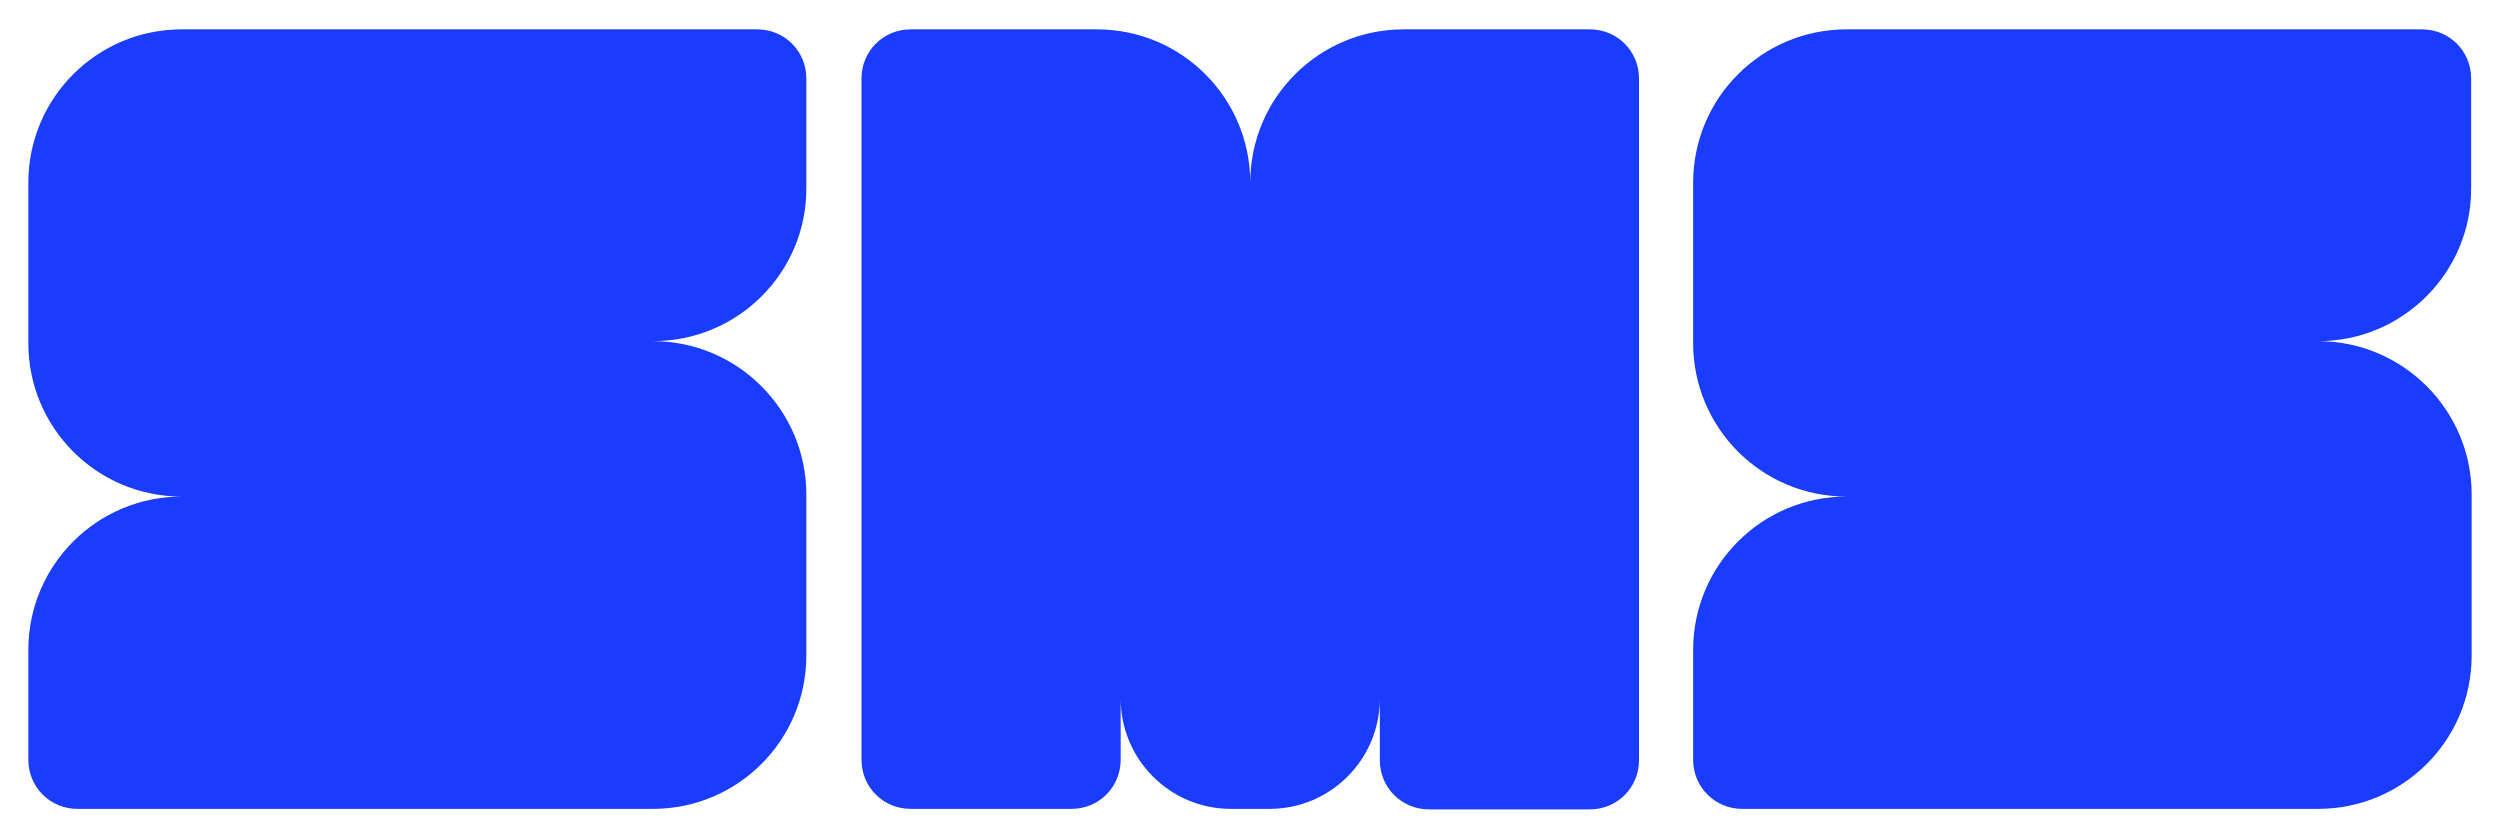
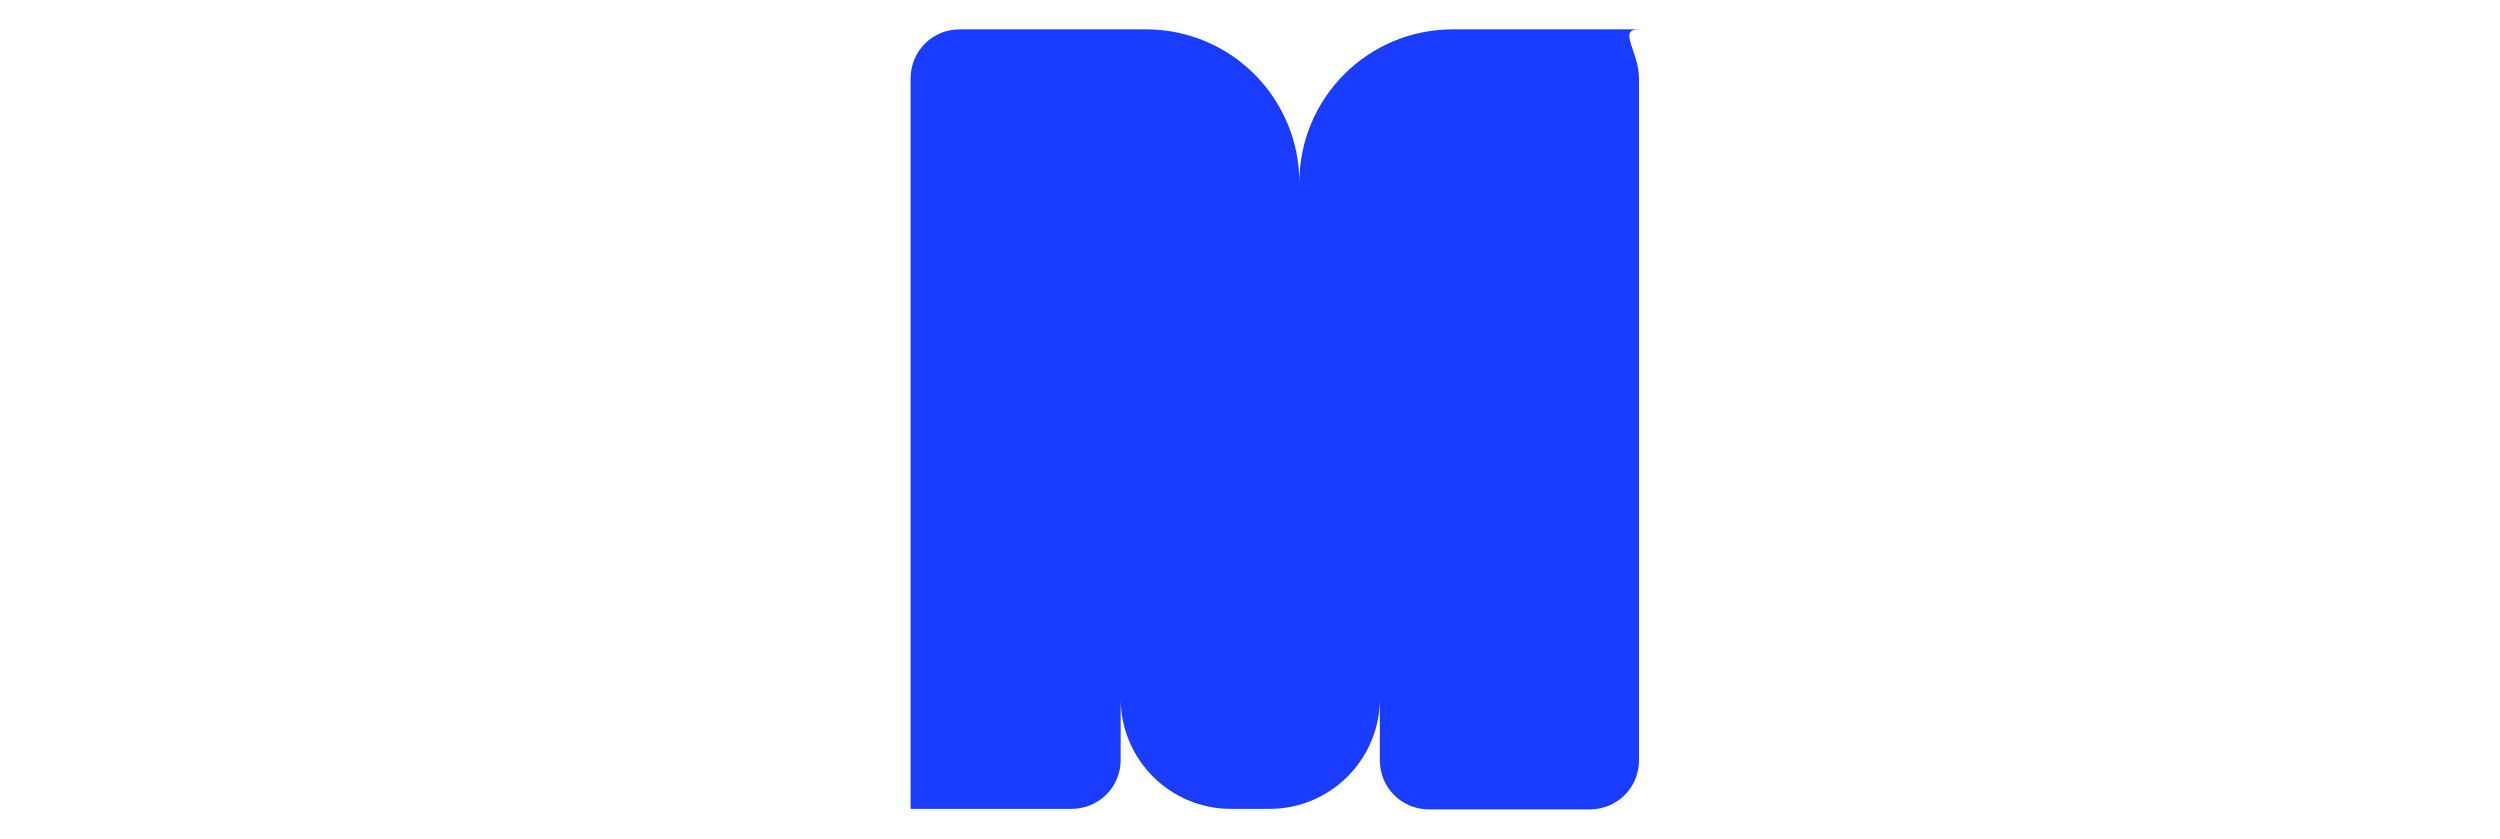
<svg xmlns="http://www.w3.org/2000/svg" xml:space="preserve" style="enable-background:new 0 0 493.9 165.7;" viewBox="0 0 493.9 165.7" y="0px" x="0px" id="Layer_1" version="1.1">
  <style type="text/css">
	.st0{fill:#193CFF;}
</style>
  <g>
    <g>
      <g>
-         <path d="M129,67.4c16.7,0,30.3,13.6,30.3,30.3v31.8c0,16.8-13.6,30.3-30.3,30.3H15.3c-5.4,0-9.7-4.3-9.7-9.7v-21.7     c0-16.8,13.6-30.3,30.3-30.3c-16.8,0-30.3-13.6-30.3-30.3V36.1c0-16.8,13.6-30.3,30.3-30.3h113.7c5.4,0,9.7,4.3,9.7,9.7v21.6     C159.4,53.8,145.8,67.4,129,67.4z" class="st0" />
-       </g>
+         </g>
      <g>
-         <path d="M458,67.4c16.7,0,30.3,13.6,30.3,30.3v31.8c0,16.8-13.6,30.3-30.3,30.3H344.2c-5.4,0-9.7-4.3-9.7-9.7v-21.7     c0-16.8,13.6-30.3,30.3-30.3c-16.8,0-30.3-13.6-30.3-30.3V36.1c0-16.8,13.6-30.3,30.3-30.3h113.7c5.4,0,9.7,4.3,9.7,9.7v21.6     C488.3,53.8,474.7,67.4,458,67.4z" class="st0" />
-       </g>
+         </g>
      <g>
-         <path d="M323.8,15.5v134.7c0,5.4-4.3,9.7-9.7,9.7h-31.8c-5.4,0-9.7-4.3-9.7-9.7V138c0,12.1-9.8,21.8-21.8,21.8h-7.6     c-12.1,0-21.8-9.8-21.8-21.8v12.1c0,5.4-4.3,9.7-9.7,9.7h-31.8c-5.4,0-9.7-4.3-9.7-9.7V15.5c0-5.4,4.3-9.7,9.7-9.7h36.8     c16.8,0,30.3,13.6,30.3,30.3c0-16.8,13.6-30.3,30.3-30.3h36.8C319.5,5.8,323.8,10.1,323.8,15.5z" class="st0" />
+         <path d="M323.8,15.5v134.7c0,5.4-4.3,9.7-9.7,9.7h-31.8c-5.4,0-9.7-4.3-9.7-9.7V138c0,12.1-9.8,21.8-21.8,21.8h-7.6     c-12.1,0-21.8-9.8-21.8-21.8v12.1c0,5.4-4.3,9.7-9.7,9.7h-31.8V15.5c0-5.4,4.3-9.7,9.7-9.7h36.8     c16.8,0,30.3,13.6,30.3,30.3c0-16.8,13.6-30.3,30.3-30.3h36.8C319.5,5.8,323.8,10.1,323.8,15.5z" class="st0" />
      </g>
    </g>
  </g>
</svg>